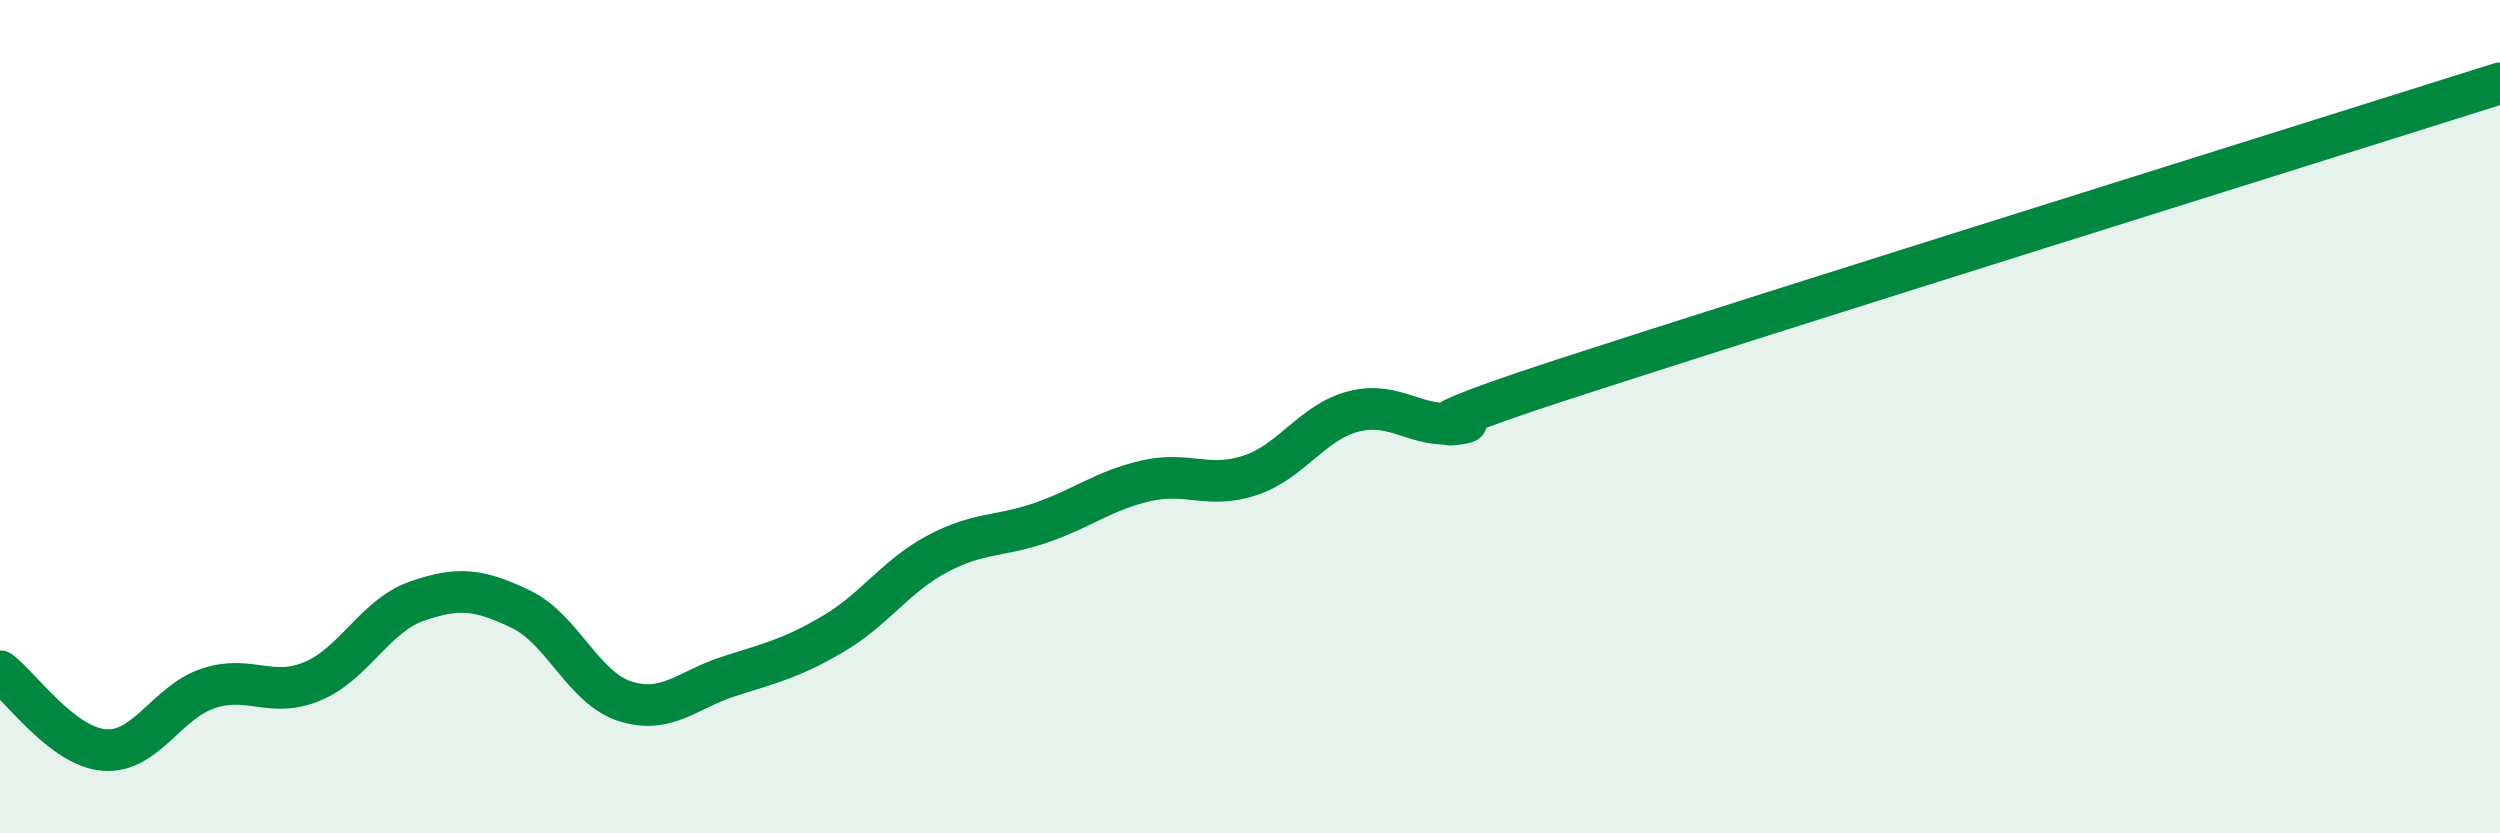
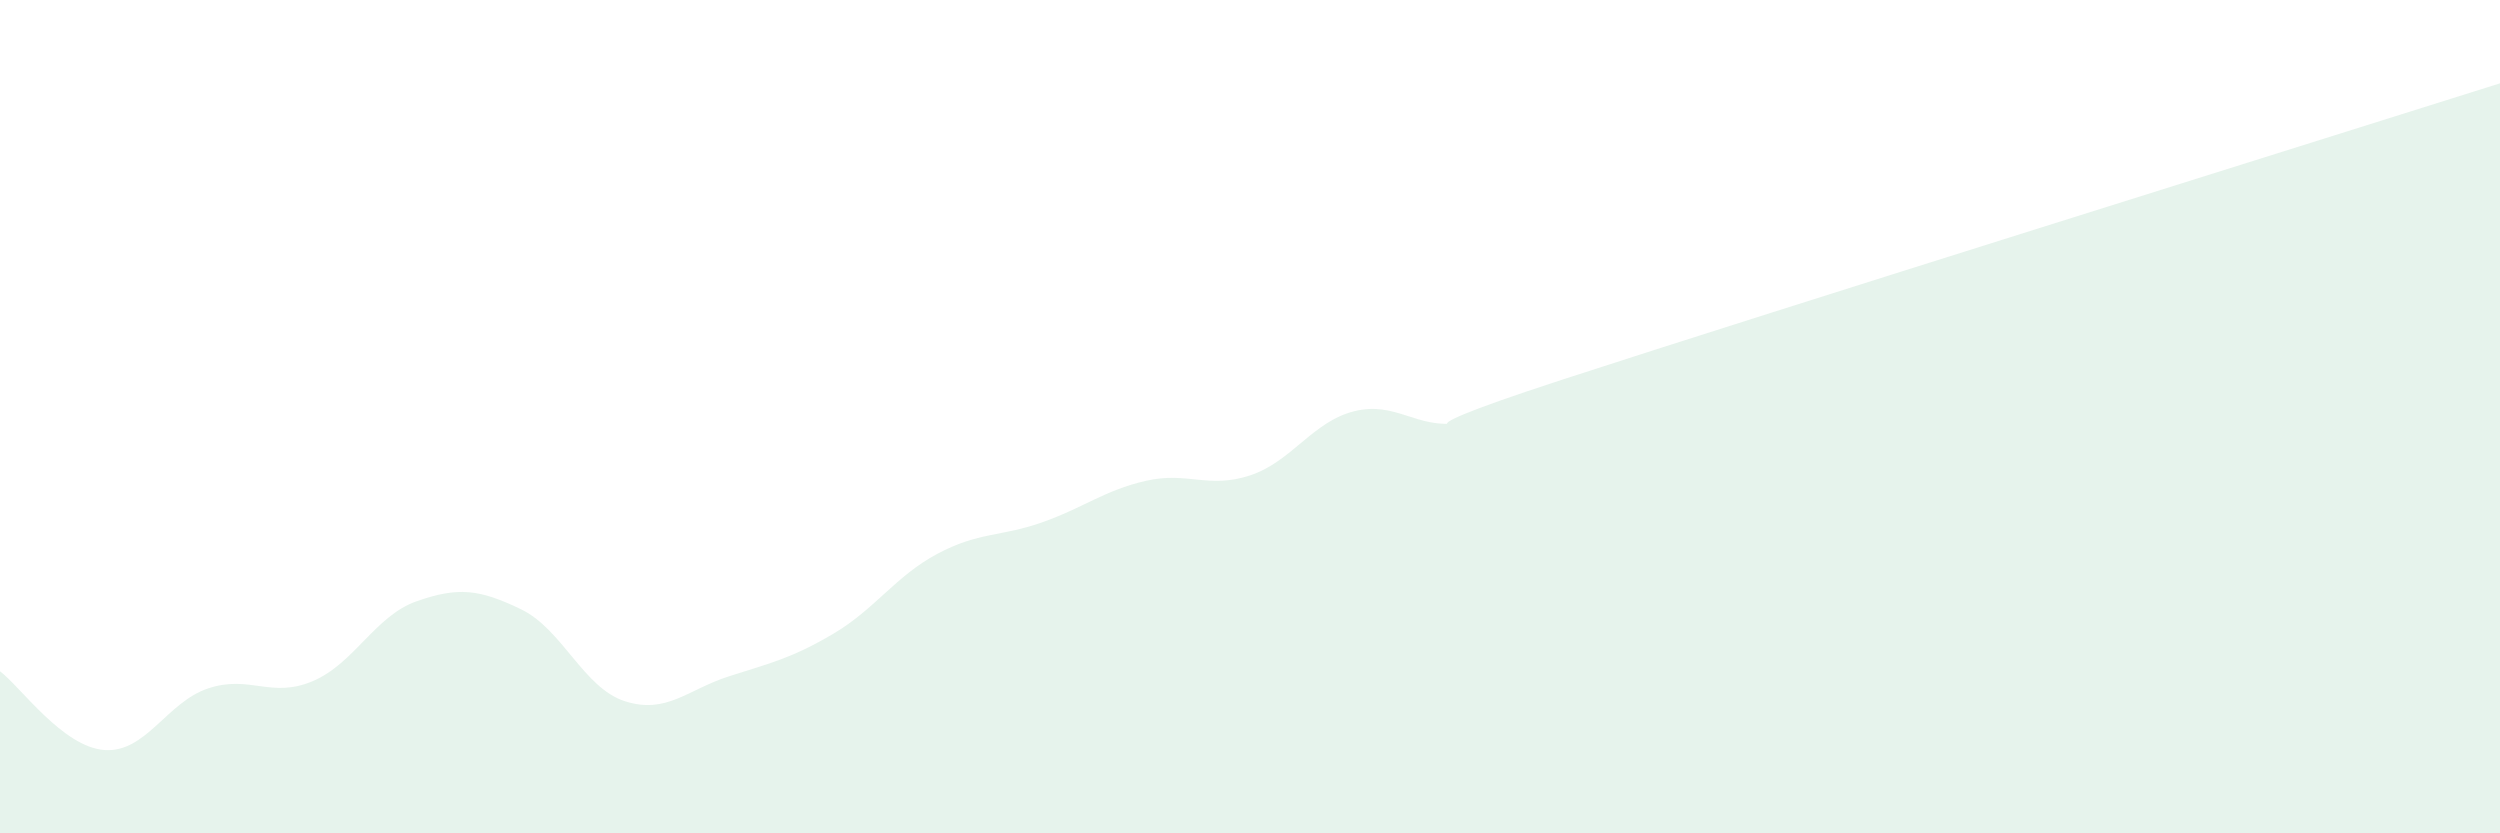
<svg xmlns="http://www.w3.org/2000/svg" width="60" height="20" viewBox="0 0 60 20">
  <path d="M 0,16.11 C 0.5,16.49 1.5,17.92 2.5,18 C 3.5,18.08 4,16.85 5,16.52 C 6,16.19 6.5,16.77 7.5,16.35 C 8.5,15.93 9,14.78 10,14.43 C 11,14.08 11.5,14.14 12.5,14.62 C 13.5,15.1 14,16.51 15,16.83 C 16,17.15 16.5,16.55 17.5,16.23 C 18.5,15.91 19,15.8 20,15.21 C 21,14.62 21.5,13.82 22.5,13.29 C 23.5,12.76 24,12.89 25,12.54 C 26,12.19 26.5,11.77 27.5,11.54 C 28.5,11.31 29,11.74 30,11.41 C 31,11.08 31.5,10.12 32.5,9.87 C 33.5,9.62 34,10.3 35,10.15 C 36,10 32.5,10.74 37.5,9.11 C 42.5,7.48 55.5,3.42 60,2L60 20L0 20Z" fill="#008740" opacity="0.1" stroke-linecap="round" stroke-linejoin="round" />
-   <path d="M 0,16.11 C 0.5,16.49 1.5,17.92 2.5,18 C 3.5,18.08 4,16.85 5,16.52 C 6,16.19 6.5,16.77 7.5,16.35 C 8.5,15.93 9,14.78 10,14.43 C 11,14.08 11.5,14.14 12.5,14.62 C 13.5,15.1 14,16.51 15,16.83 C 16,17.15 16.5,16.55 17.5,16.23 C 18.5,15.91 19,15.8 20,15.21 C 21,14.62 21.5,13.82 22.5,13.29 C 23.5,12.76 24,12.89 25,12.54 C 26,12.19 26.5,11.77 27.5,11.54 C 28.5,11.31 29,11.74 30,11.41 C 31,11.08 31.5,10.12 32.5,9.87 C 33.5,9.62 34,10.3 35,10.15 C 36,10 32.5,10.74 37.5,9.11 C 42.5,7.48 55.5,3.42 60,2" stroke="#008740" stroke-width="1" fill="none" stroke-linecap="round" stroke-linejoin="round" />
</svg>